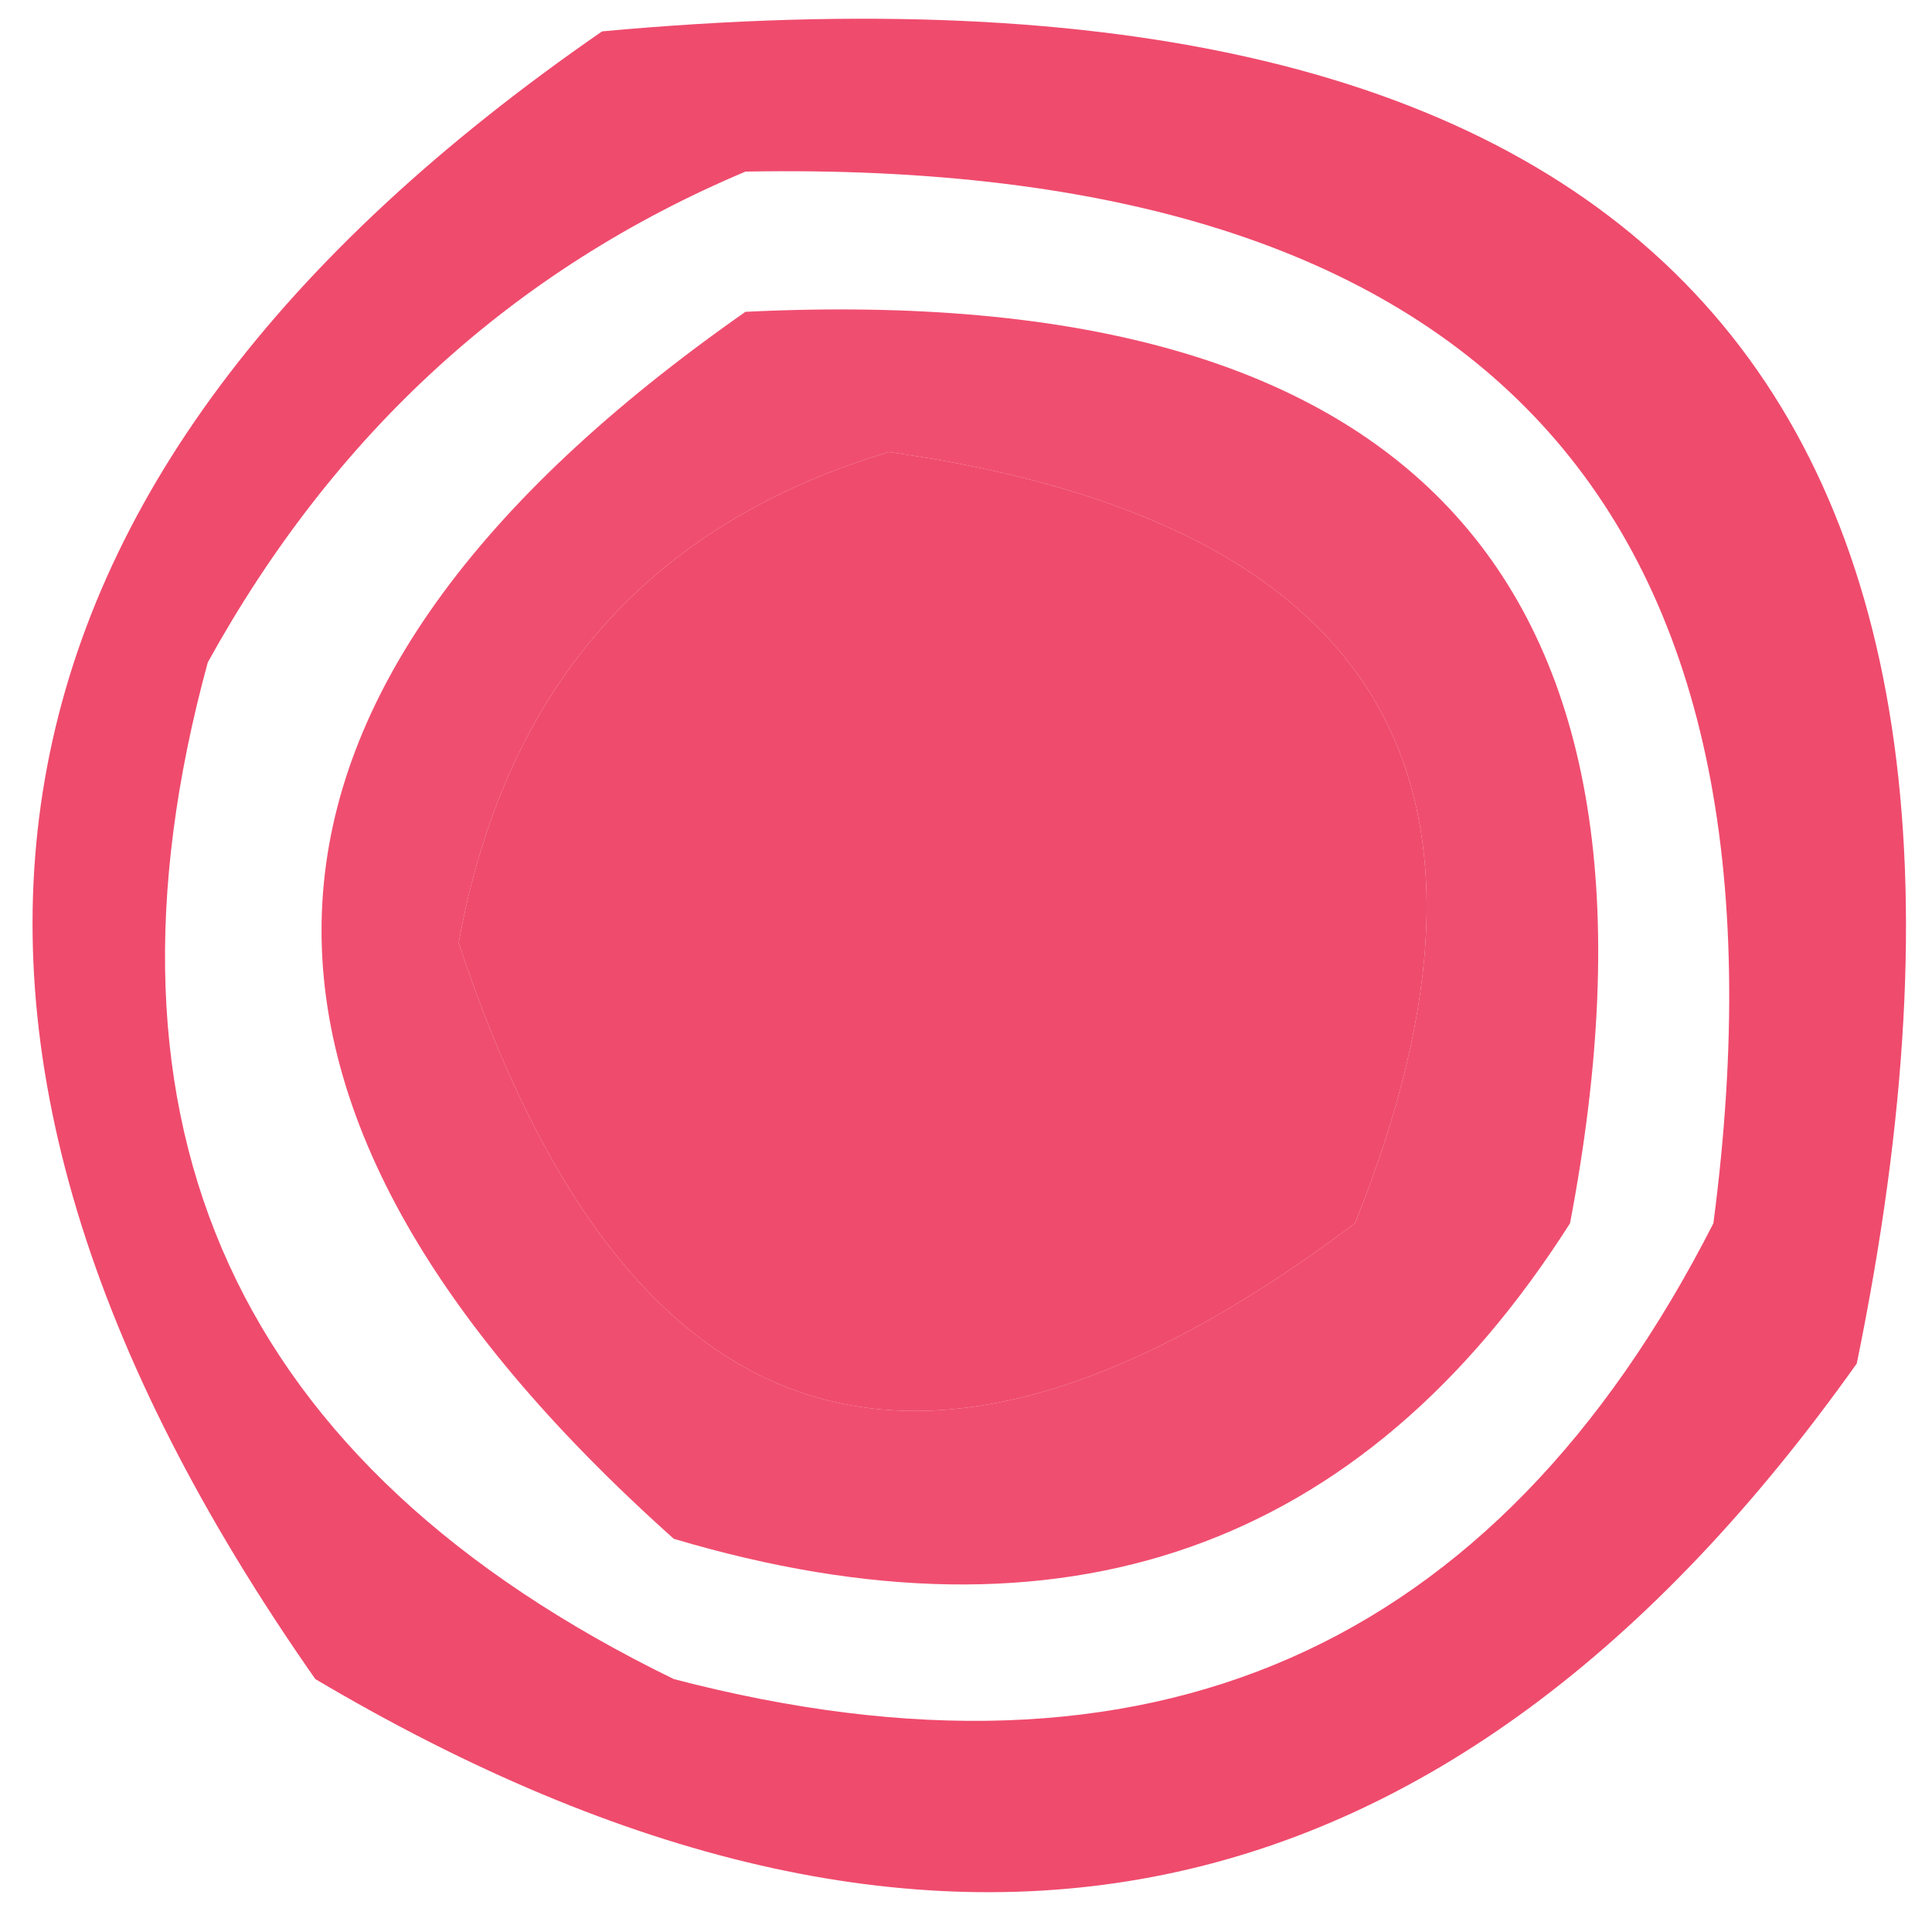
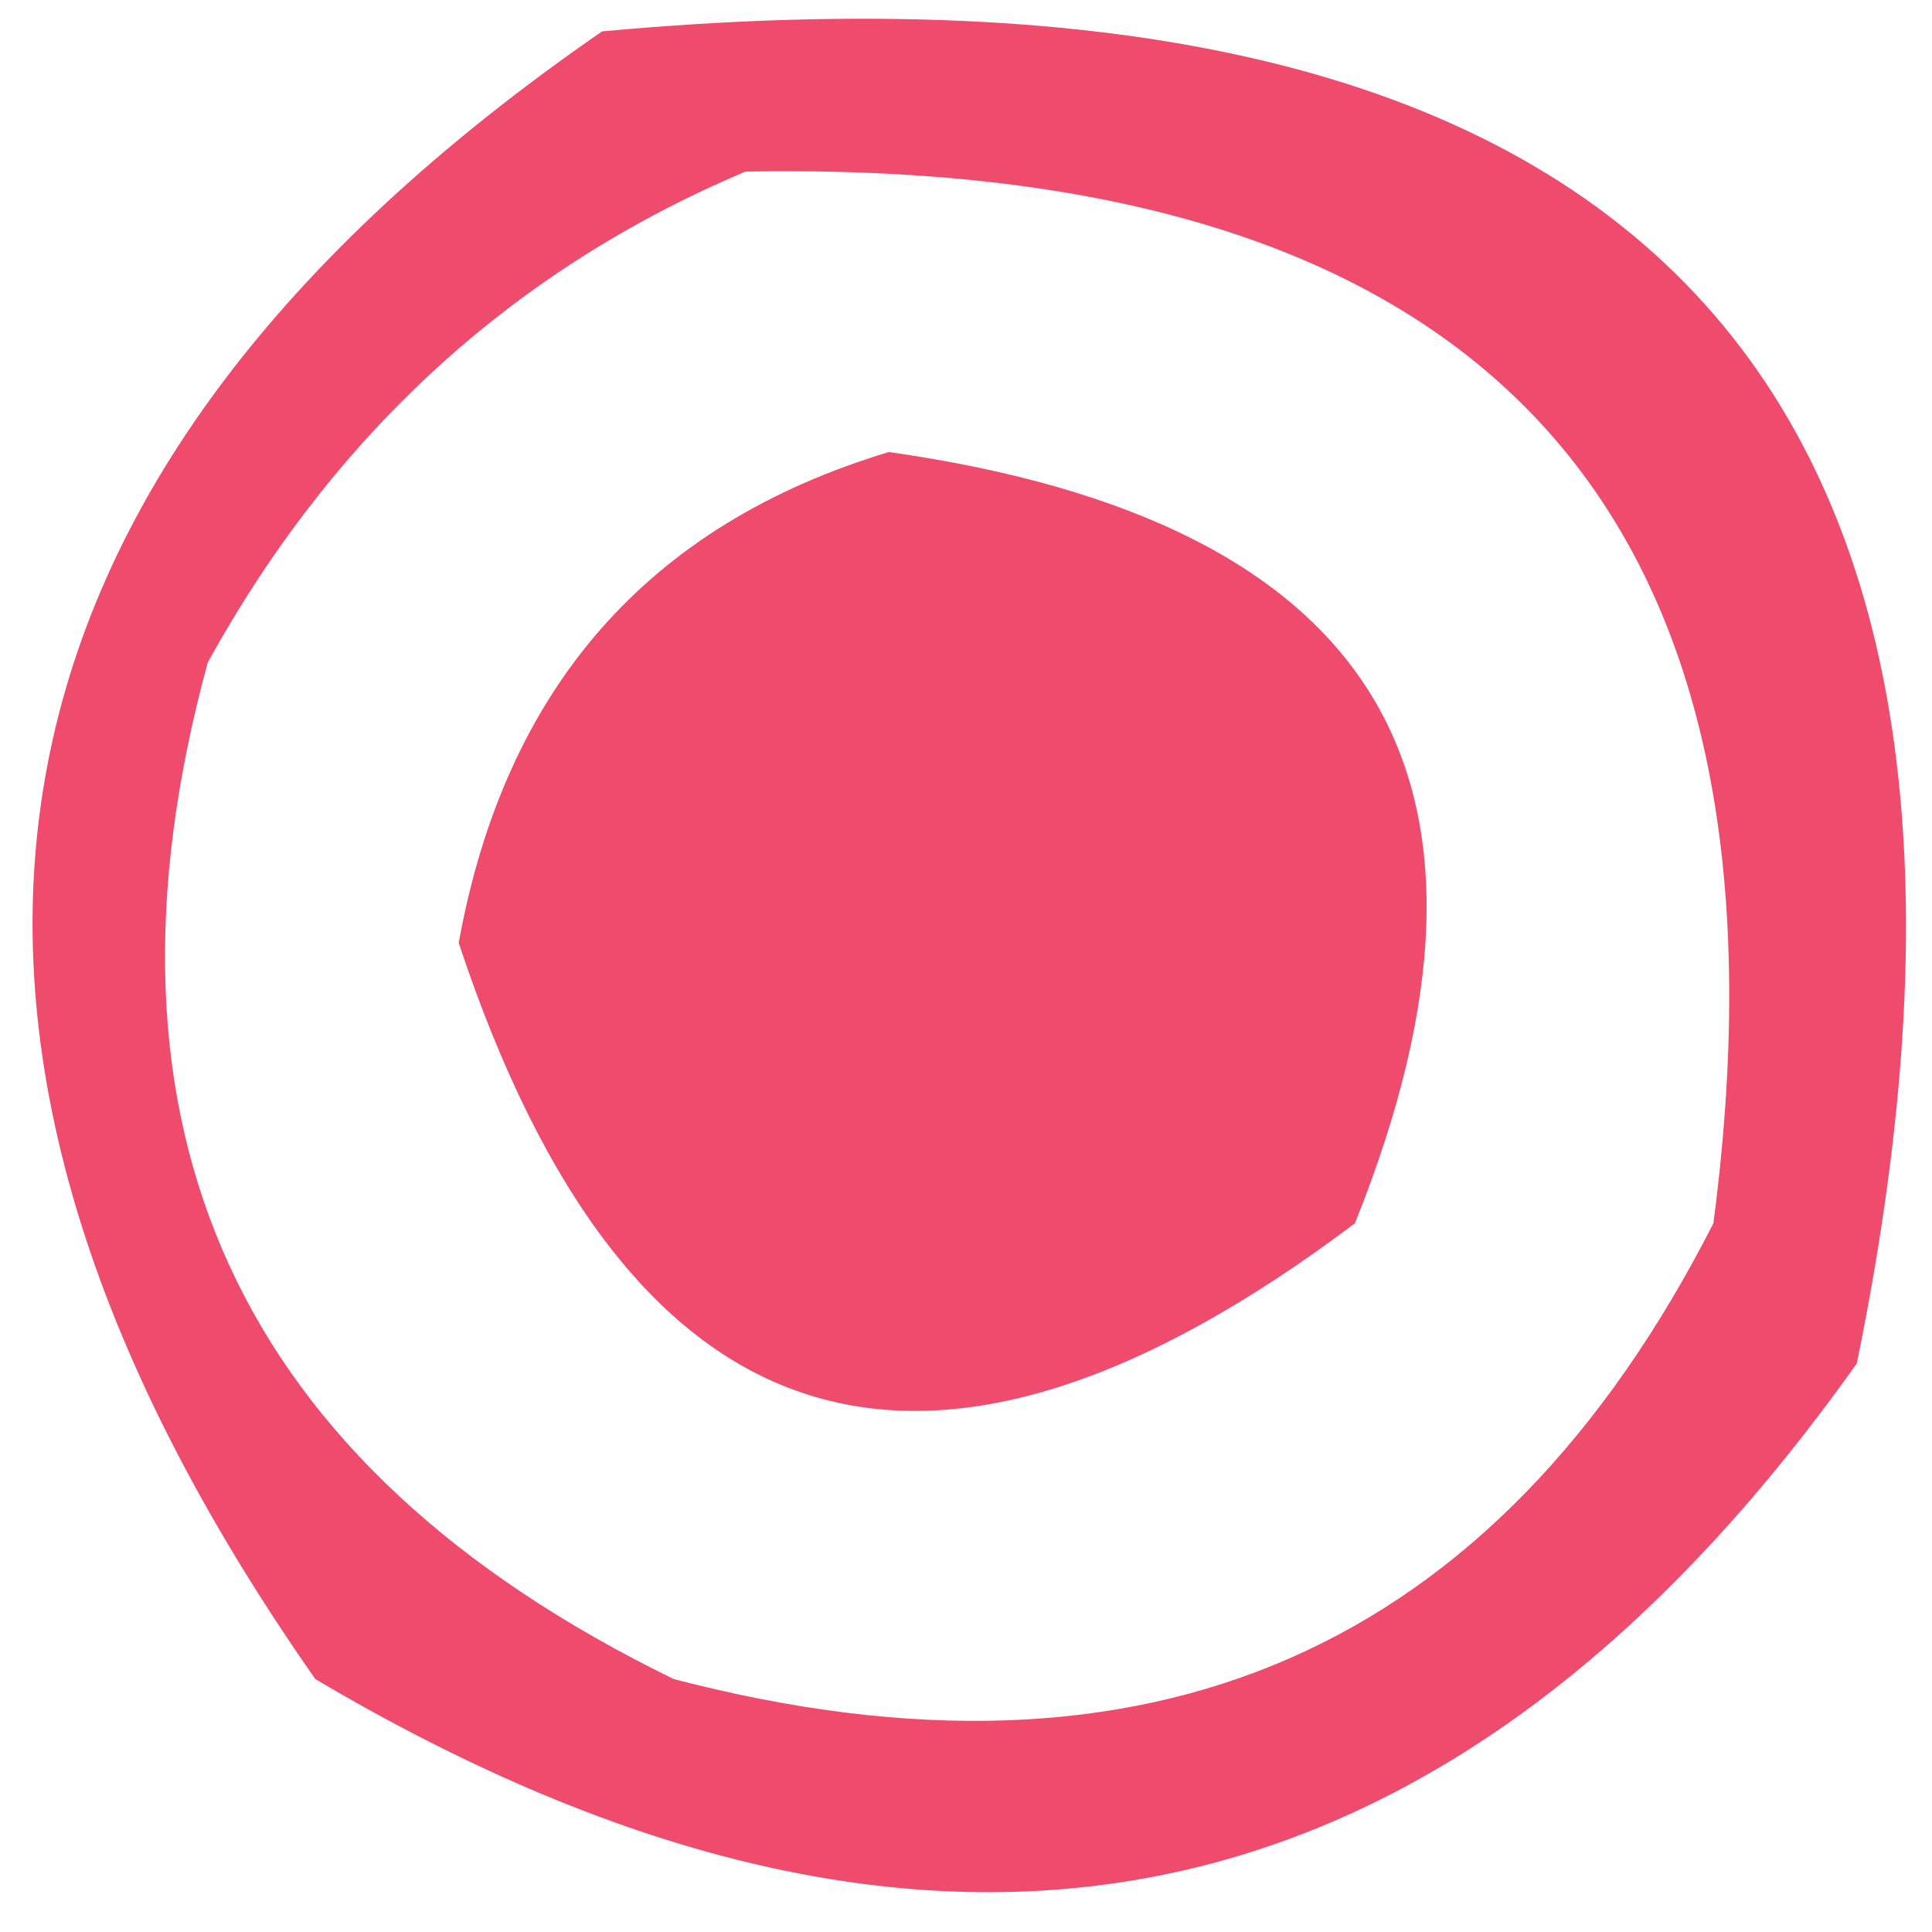
<svg xmlns="http://www.w3.org/2000/svg" width="32" height="32" viewBox="0 0 33 33" fill="none">
  <path opacity="0.864" fill-rule="evenodd" clip-rule="evenodd" d="M10.284 0.536C28.017 -1.093 35.161 6.492 31.715 23.29C24.722 33.132 15.945 34.929 5.386 28.68C-2.404 17.552 -0.771 8.17 10.284 0.536ZM12.733 2.931C25.356 2.699 30.867 8.687 29.266 20.895C25.542 28.203 19.623 30.798 11.509 28.68C4.036 25.038 1.382 19.25 3.549 11.314C5.713 7.396 8.774 4.601 12.733 2.931ZM15.183 7.721C23.542 8.908 26.195 13.299 23.143 20.895C15.823 26.406 10.72 24.809 7.835 16.105C8.623 11.752 11.072 8.958 15.183 7.721Z" fill="#ED3057" />
-   <path opacity="0.85" fill-rule="evenodd" clip-rule="evenodd" d="M12.733 5.326C24.209 4.768 28.904 9.958 26.817 20.895C23.269 26.47 18.167 28.266 11.509 26.284C3.097 18.768 3.506 11.782 12.733 5.326ZM15.183 7.721C11.072 8.958 8.623 11.752 7.835 16.105C10.72 24.809 15.823 26.406 23.143 20.895C26.195 13.299 23.542 8.908 15.183 7.721Z" fill="#ED3057" />
</svg>